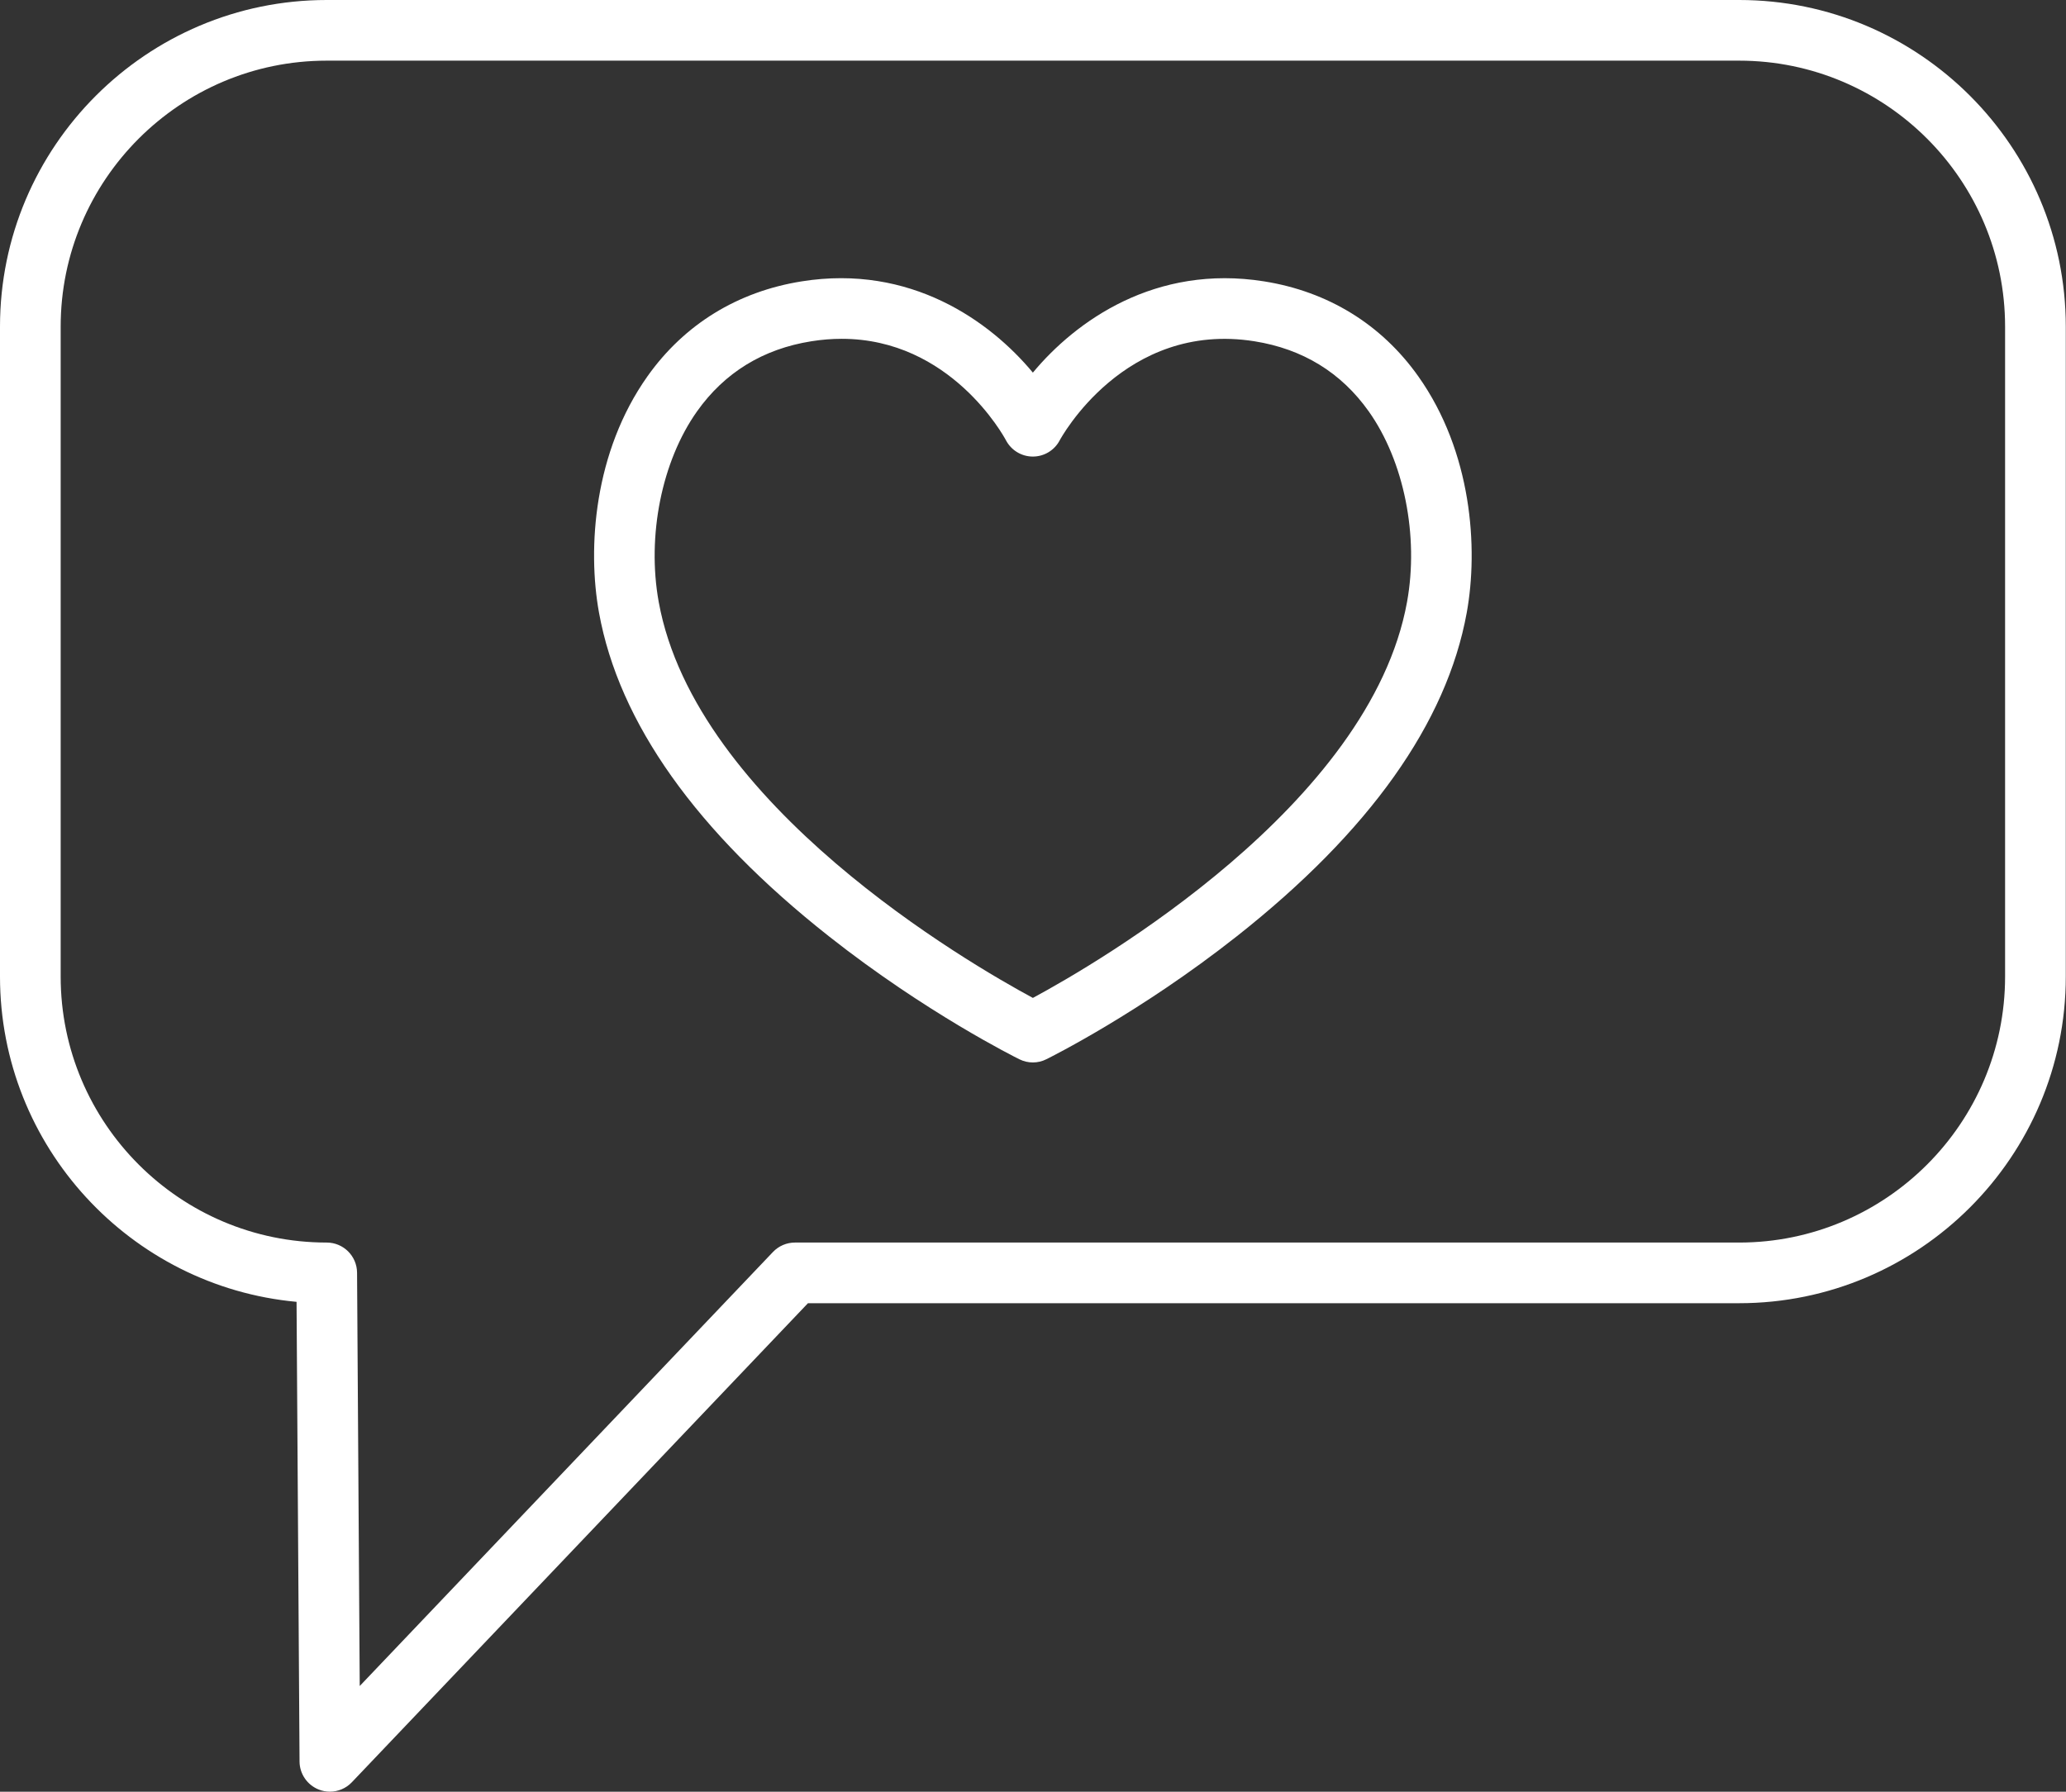
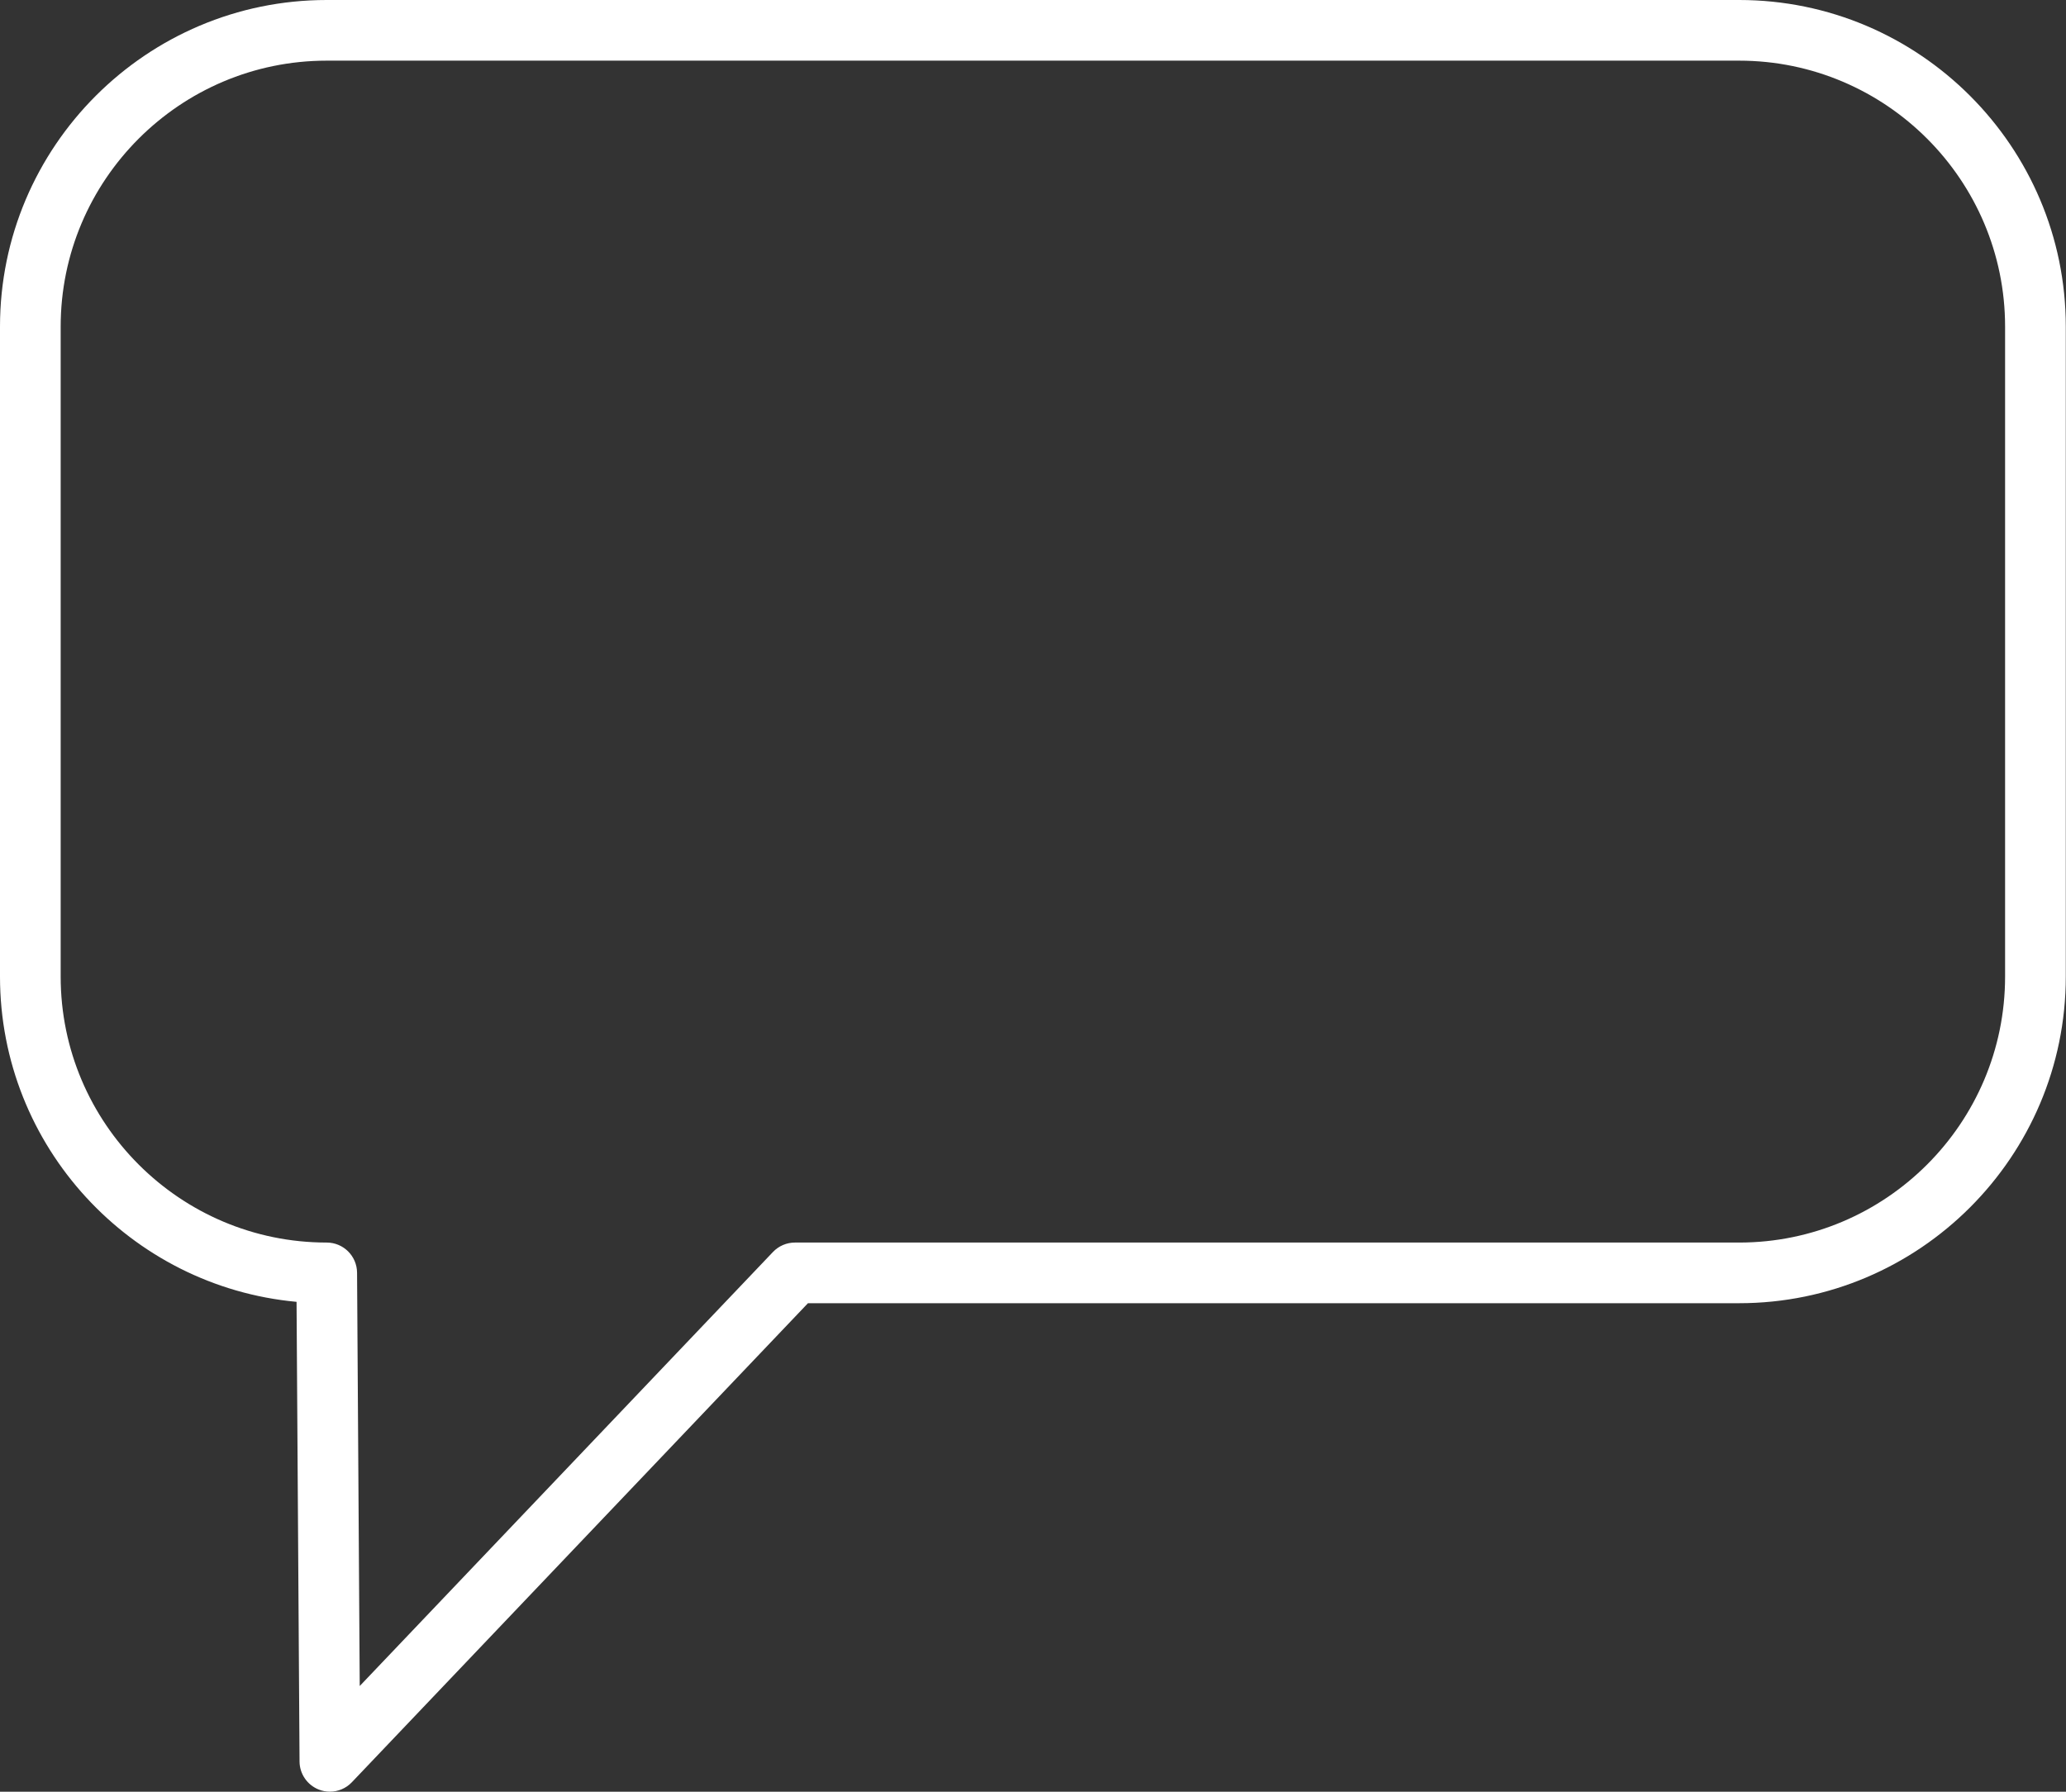
<svg xmlns="http://www.w3.org/2000/svg" fill="#000000" height="443.1" preserveAspectRatio="xMidYMid meet" version="1" viewBox="0.0 0.0 510.8 443.1" width="510.8" zoomAndPan="magnify">
  <rect x="0.0" y="0.0" width="510.8" height="443.1" fill="#333333" stroke="none" />
  <g id="change1_1">
    <path d="M81.56,443.09c-0.93,0-1.86-0.17-2.76-0.53c-2.84-1.13-4.72-3.87-4.74-6.92l-0.74-113.69 C32.26,318.17,0,283.54,0,241.51V80.78C0,36.24,36.24,0,80.78,0h349.21c44.53,0,80.76,36.24,80.76,80.78v160.73 c0,44.54-36.23,80.78-80.76,80.78H199.76L86.99,440.76C85.55,442.28,83.57,443.09,81.56,443.09z M80.78,15 C44.51,15,15,44.51,15,80.78v160.73c0,36.27,29.51,65.78,65.78,65.78c4.12,0,7.47,3.33,7.5,7.45l0.66,102.22l102.17-107.34 c1.42-1.49,3.38-2.33,5.43-2.33h233.44c36.26,0,65.76-29.51,65.76-65.78V80.78c0-36.27-29.5-65.78-65.76-65.78H80.78z" fill="#ffffff" />
  </g>
  <g id="change1_2">
-     <path d="M255.37,262.75c-1.14,0-2.27-0.26-3.32-0.78c-0.94-0.46-23.18-11.53-47.11-30.42 c-32.78-25.87-51.9-52.8-56.84-80.03c-2.9-16-1.27-39.76,11.99-58.47c9.1-12.84,22.29-20.95,38.13-23.47 c26.86-4.28,46.52,9.78,57.15,22.57c10.63-12.79,30.28-26.84,57.15-22.57c15.84,2.52,29.03,10.64,38.13,23.47 c13.27,18.71,14.89,42.47,11.99,58.47c-4.94,27.23-24.06,54.15-56.84,80.02c-23.93,18.89-46.17,29.96-47.11,30.42 C257.65,262.49,256.51,262.75,255.37,262.75z M252.05,248.53L252.05,248.53L252.05,248.53z M208.11,83.79 c-2.4,0-4.91,0.19-7.53,0.61c-11.93,1.9-21.44,7.73-28.25,17.34c-8.71,12.29-12.43,30.78-9.47,47.12 c9.11,50.26,76.65,89.38,92.51,97.93c15.87-8.56,83.4-47.67,92.51-97.93c2.96-16.33-0.75-34.83-9.47-47.12 c-6.81-9.61-16.32-15.44-28.25-17.34c-32.19-5.12-48,24.2-48.16,24.5c-1.3,2.47-3.85,4.01-6.64,4.01s-5.34-1.55-6.64-4.01 C248.15,107.81,234.98,83.79,208.11,83.79z" fill="#ffffff" />
-   </g>
+     </g>
</svg>